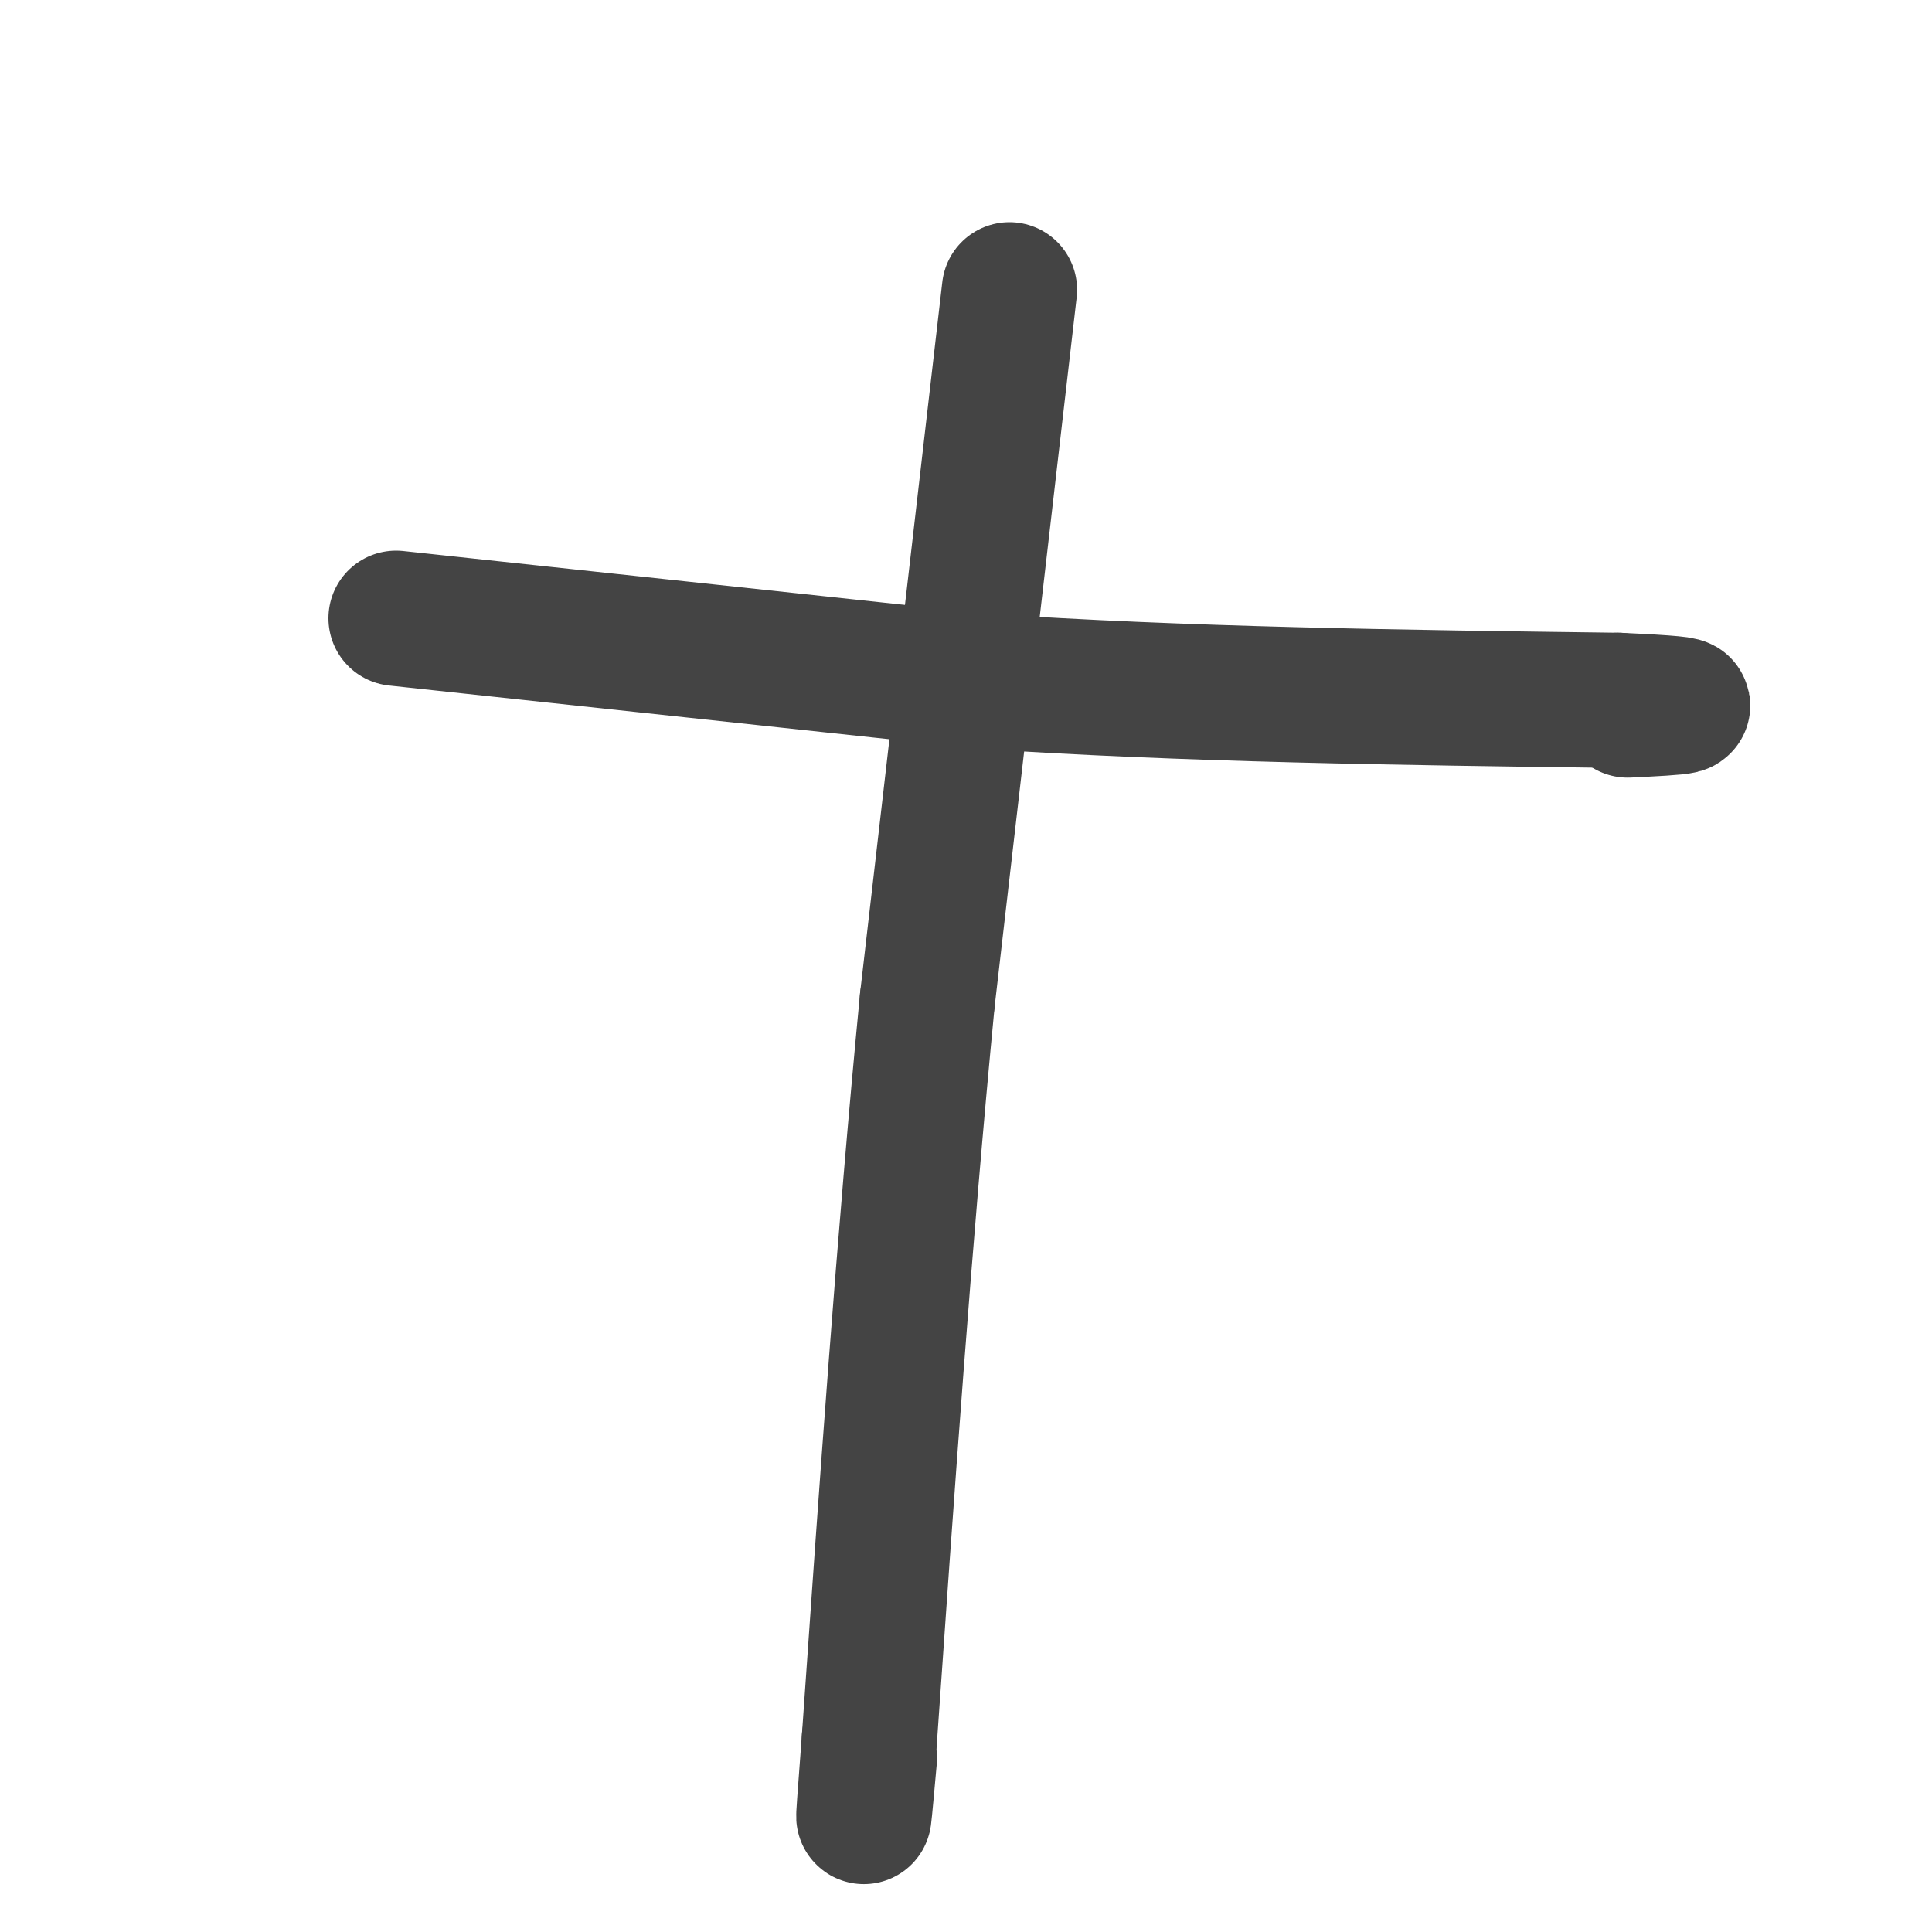
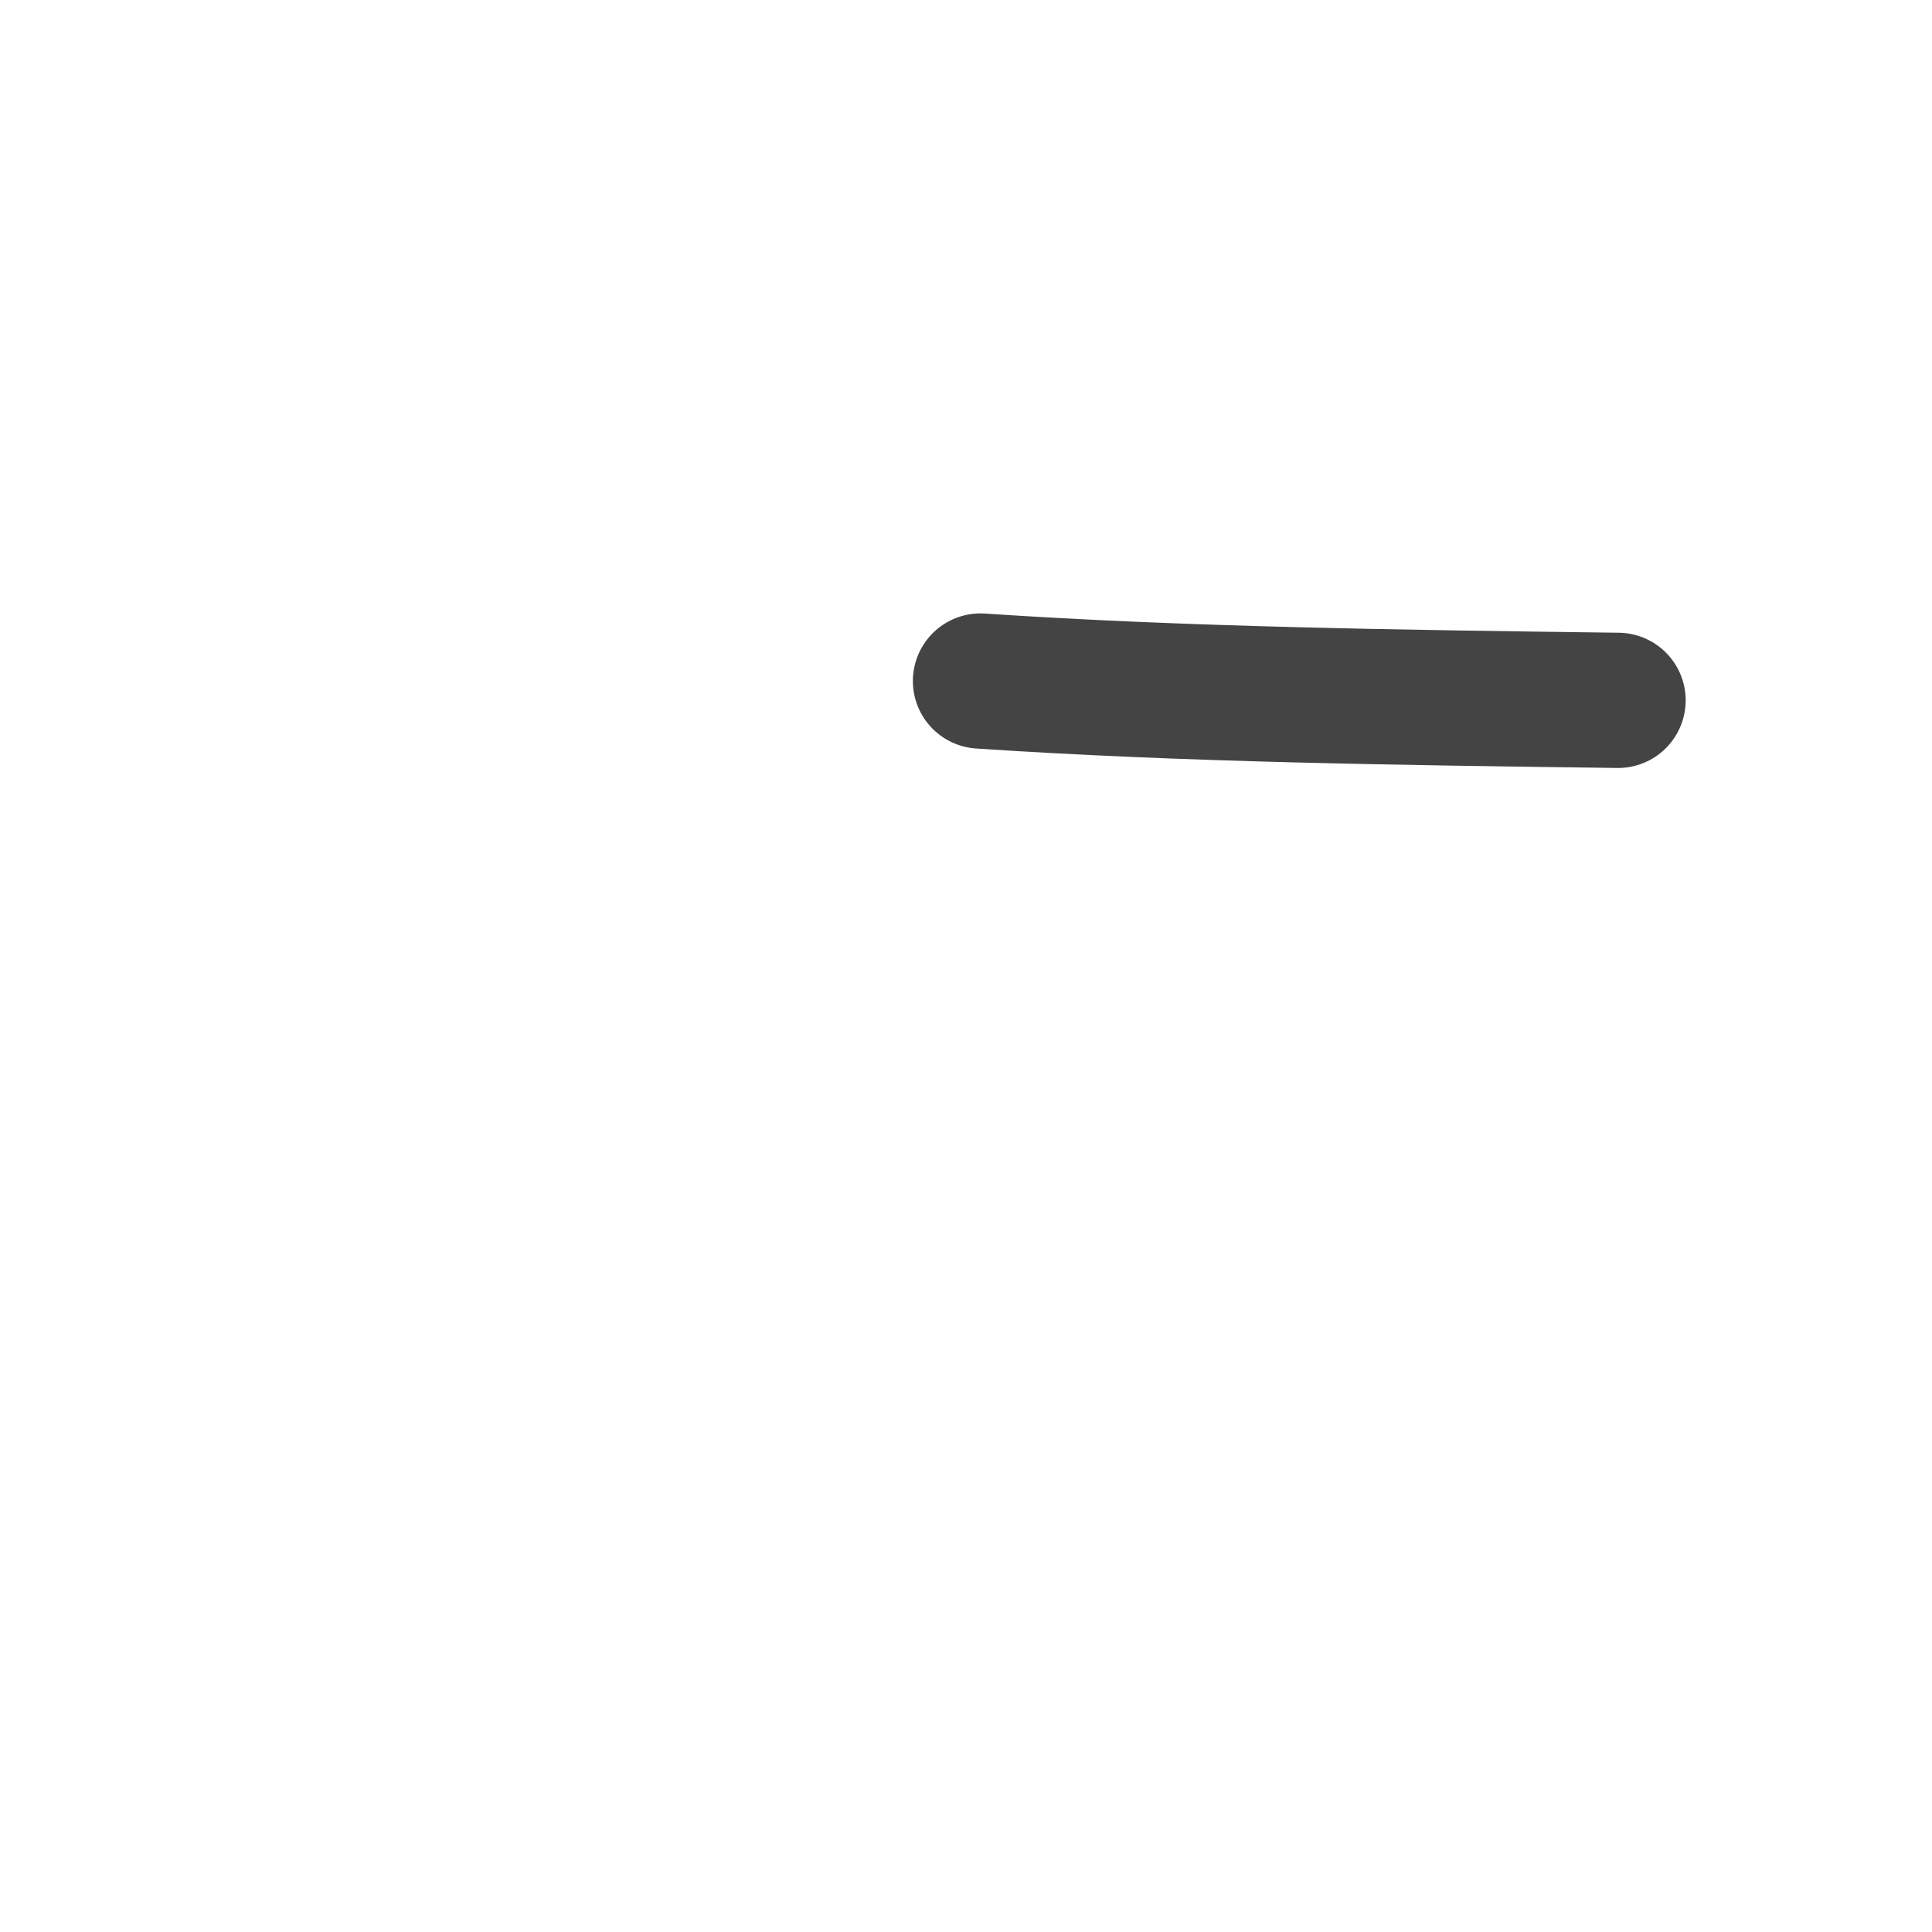
<svg xmlns="http://www.w3.org/2000/svg" viewBox="0 0 400 400" version="1.1">
  <g fill="none" stroke="#444444" stroke-width="28" stroke-linecap="round" stroke-linejoin="round">
-     <path d="M82,128c0.000,0.000 121.000,13.000 121,13" />
    <path d="M203,141c42.167,2.833 87.083,3.417 132,4" />
-     <path d="M335,145c22.333,1.000 12.167,1.500 2,2" />
-     <path d="M209,60c0.000,0.000 -17.000,147.000 -17,147" />
-     <path d="M192,207c-4.833,50.000 -8.417,101.500 -12,153" />
-     <path d="M180,360c-2.000,26.167 -1.000,15.083 0,4" />
  </g>
</svg>